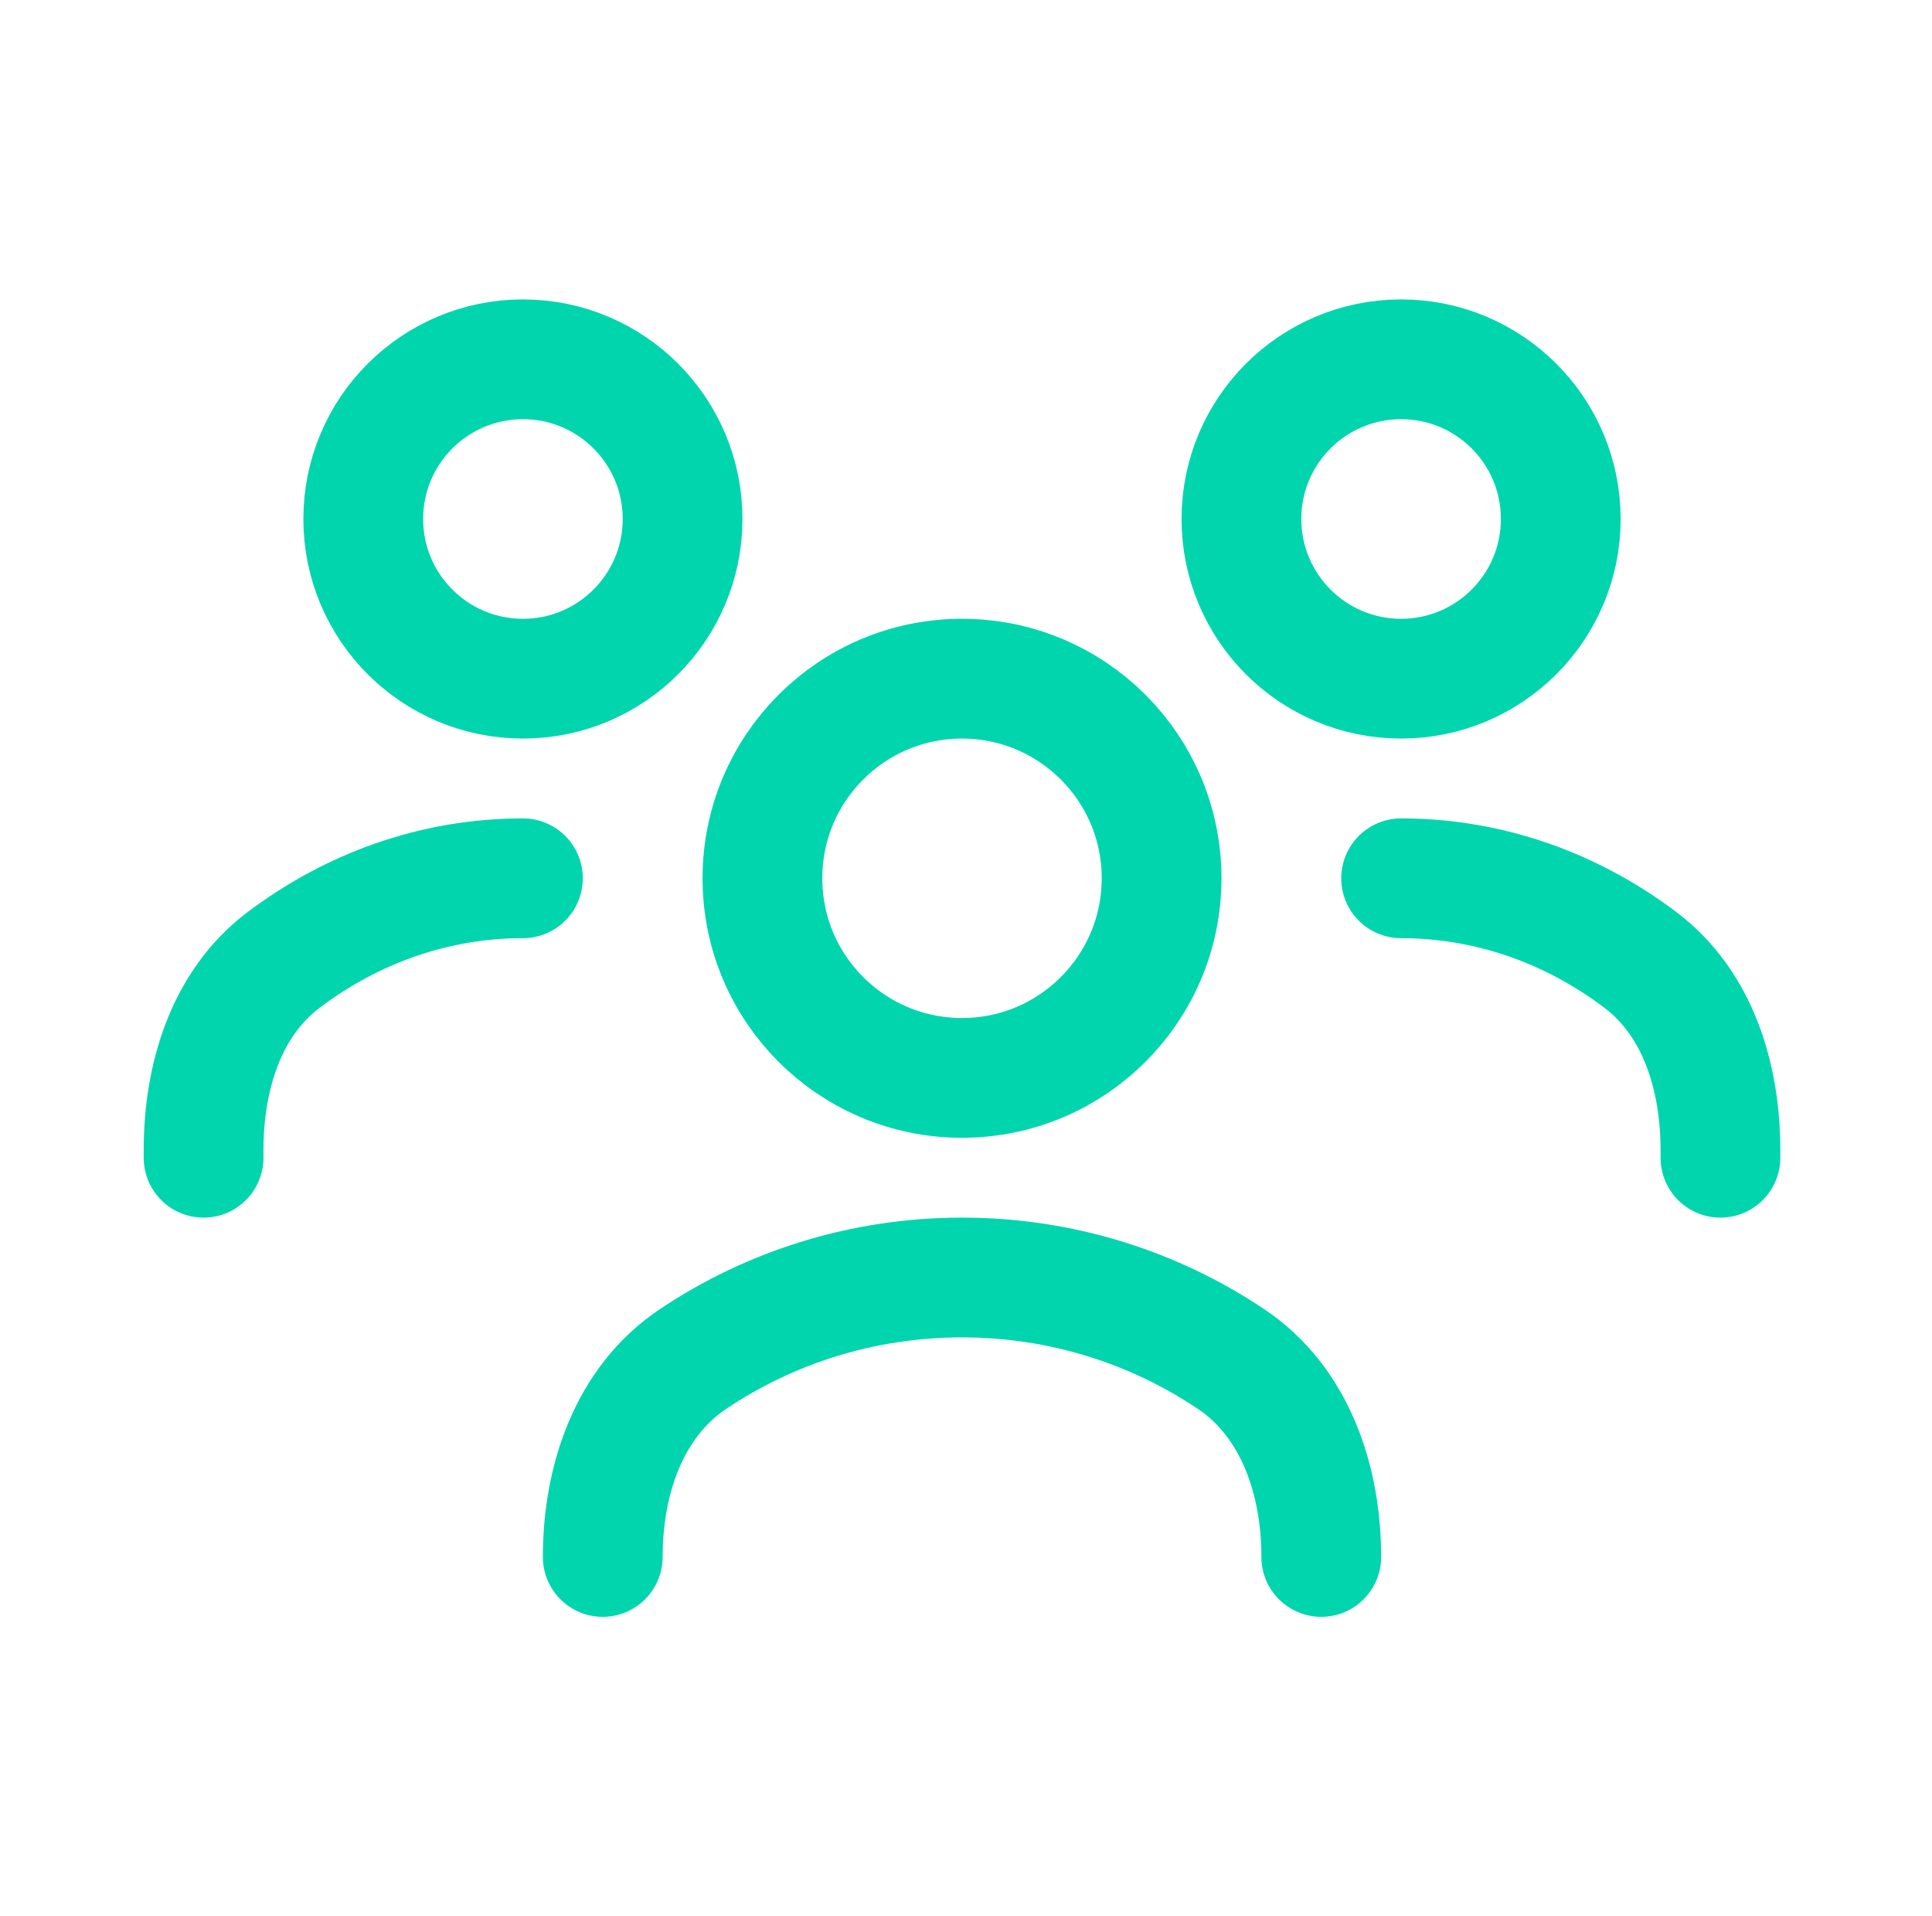
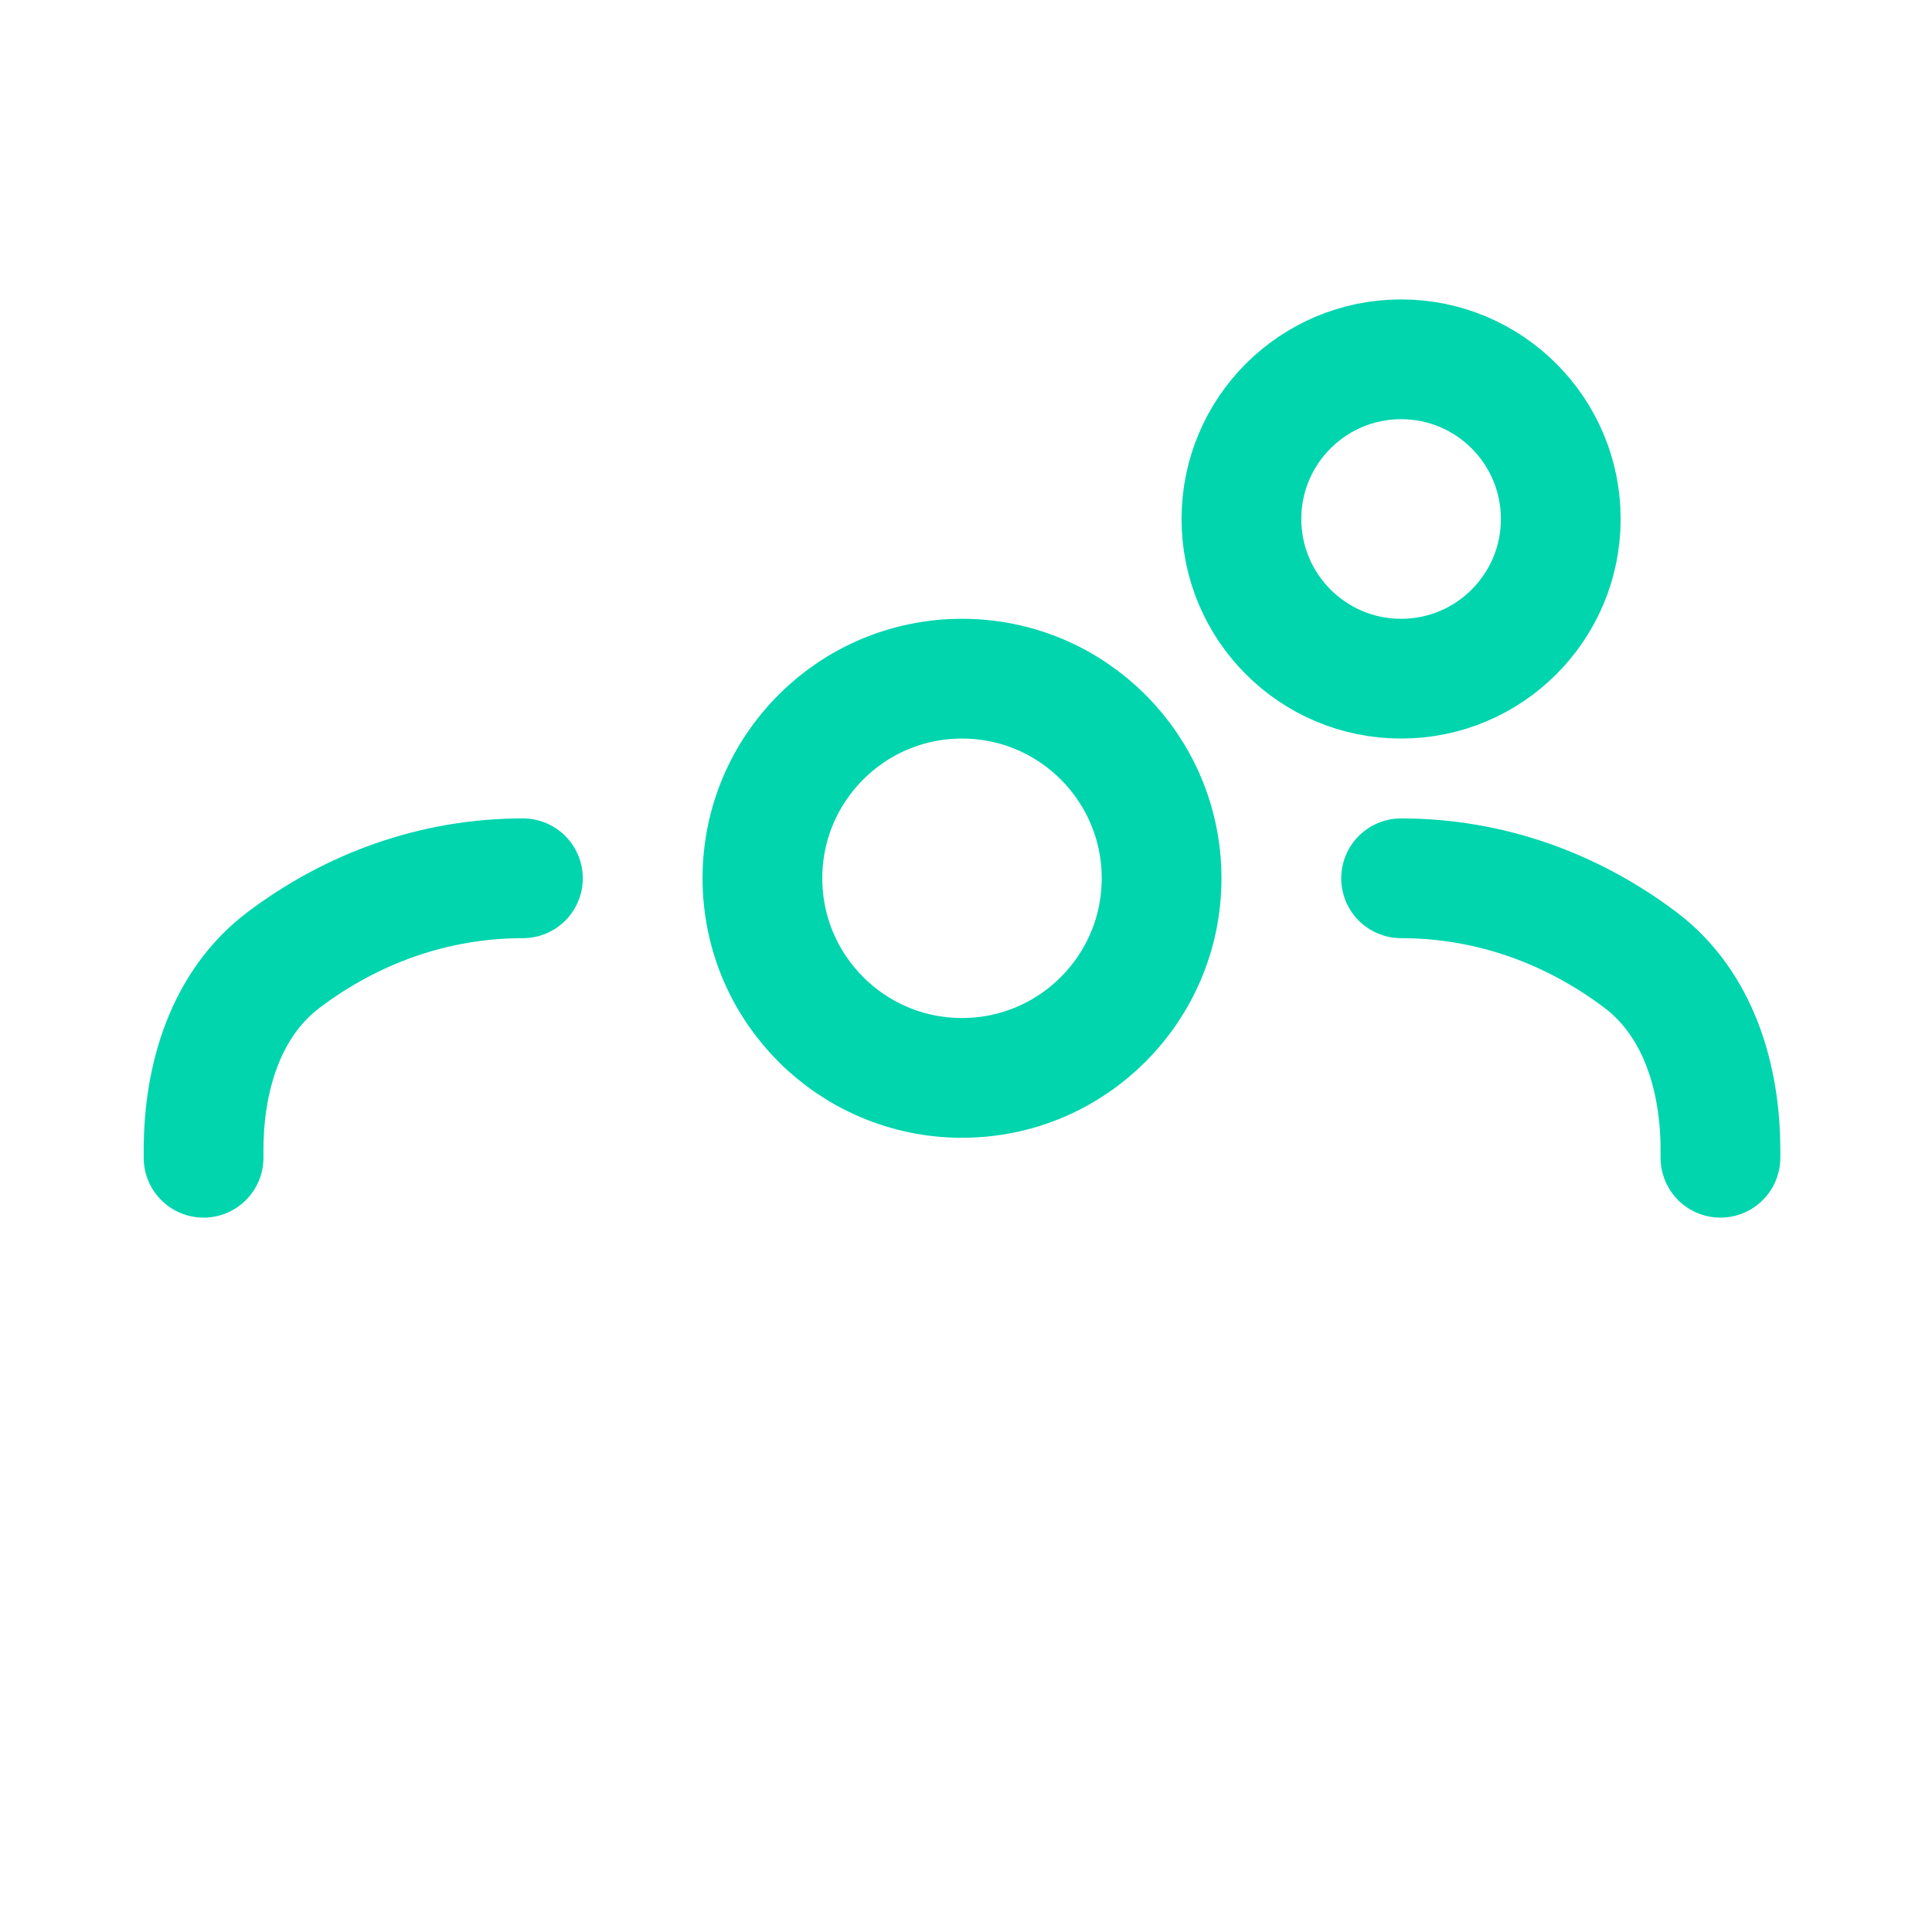
<svg xmlns="http://www.w3.org/2000/svg" width="121" height="120" viewBox="0 0 121 120" fill="none">
-   <path d="M37.75 97.5C37.75 92.672 39.393 87.788 43.405 85.102C48.216 81.88 54.012 80 60.25 80C66.488 80 72.284 81.88 77.096 85.102C81.108 87.788 82.75 92.672 82.75 97.5" stroke="#00D5AE" stroke-width="7.5" stroke-linecap="round" stroke-linejoin="round" />
  <path d="M60.25 67.5C67.154 67.5 72.75 61.904 72.75 55C72.75 48.096 67.154 42.5 60.25 42.5C53.346 42.5 47.75 48.096 47.75 55C47.75 61.904 53.346 67.5 60.25 67.5Z" stroke="#00D5AE" stroke-width="7.5" stroke-linecap="round" stroke-linejoin="round" />
  <path d="M87.75 55C93.3 55 98.457 56.885 102.737 60.112C106.365 62.848 107.75 67.475 107.75 72.019V72.5" stroke="#00D5AE" stroke-width="7.5" stroke-linecap="round" stroke-linejoin="round" />
  <path d="M87.75 42.5C93.273 42.5 97.75 38.023 97.75 32.5C97.75 26.977 93.273 22.5 87.75 22.5C82.227 22.5 77.75 26.977 77.75 32.5C77.75 38.023 82.227 42.5 87.75 42.5Z" stroke="#00D5AE" stroke-width="7.5" stroke-linecap="round" stroke-linejoin="round" />
  <path d="M32.75 55C27.199 55 22.042 56.885 17.763 60.112C14.135 62.848 12.75 67.475 12.75 72.019V72.5" stroke="#00D5AE" stroke-width="7.5" stroke-linecap="round" stroke-linejoin="round" />
-   <path d="M32.75 42.5C38.273 42.5 42.75 38.023 42.75 32.5C42.75 26.977 38.273 22.5 32.75 22.5C27.227 22.5 22.75 26.977 22.75 32.5C22.75 38.023 27.227 42.5 32.75 42.5Z" stroke="#00D5AE" stroke-width="7.5" stroke-linecap="round" stroke-linejoin="round" />
</svg>